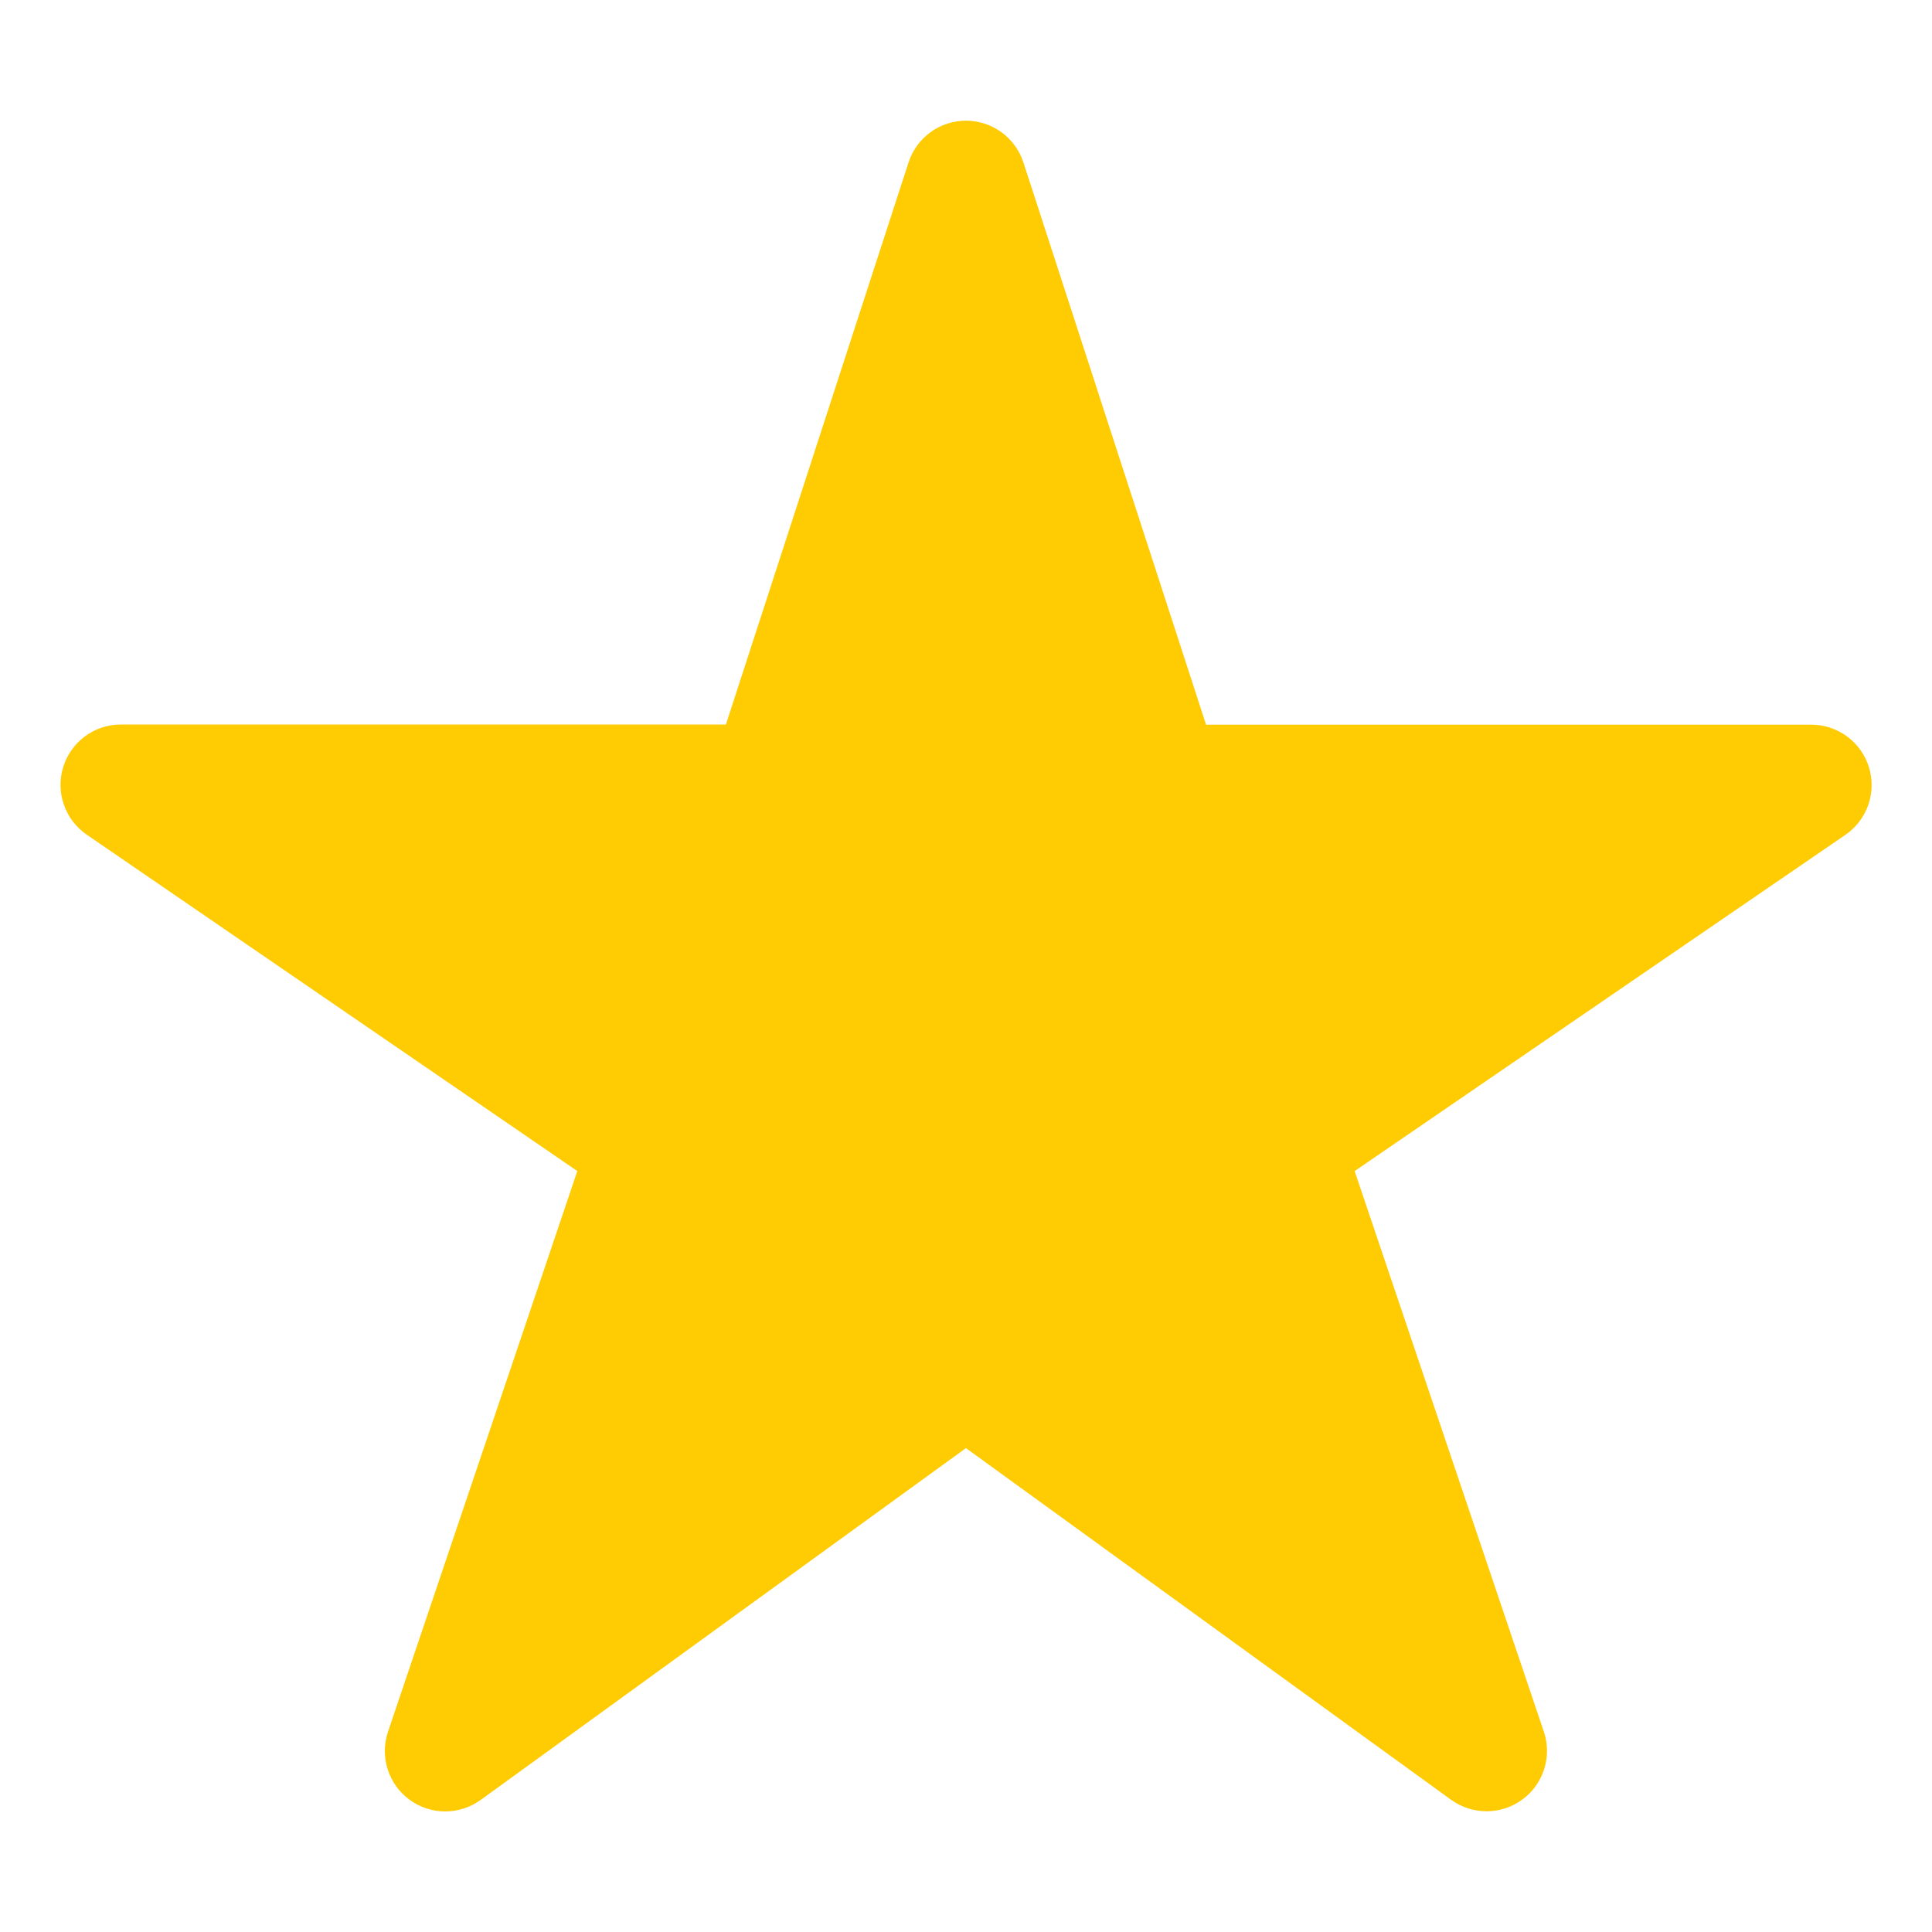
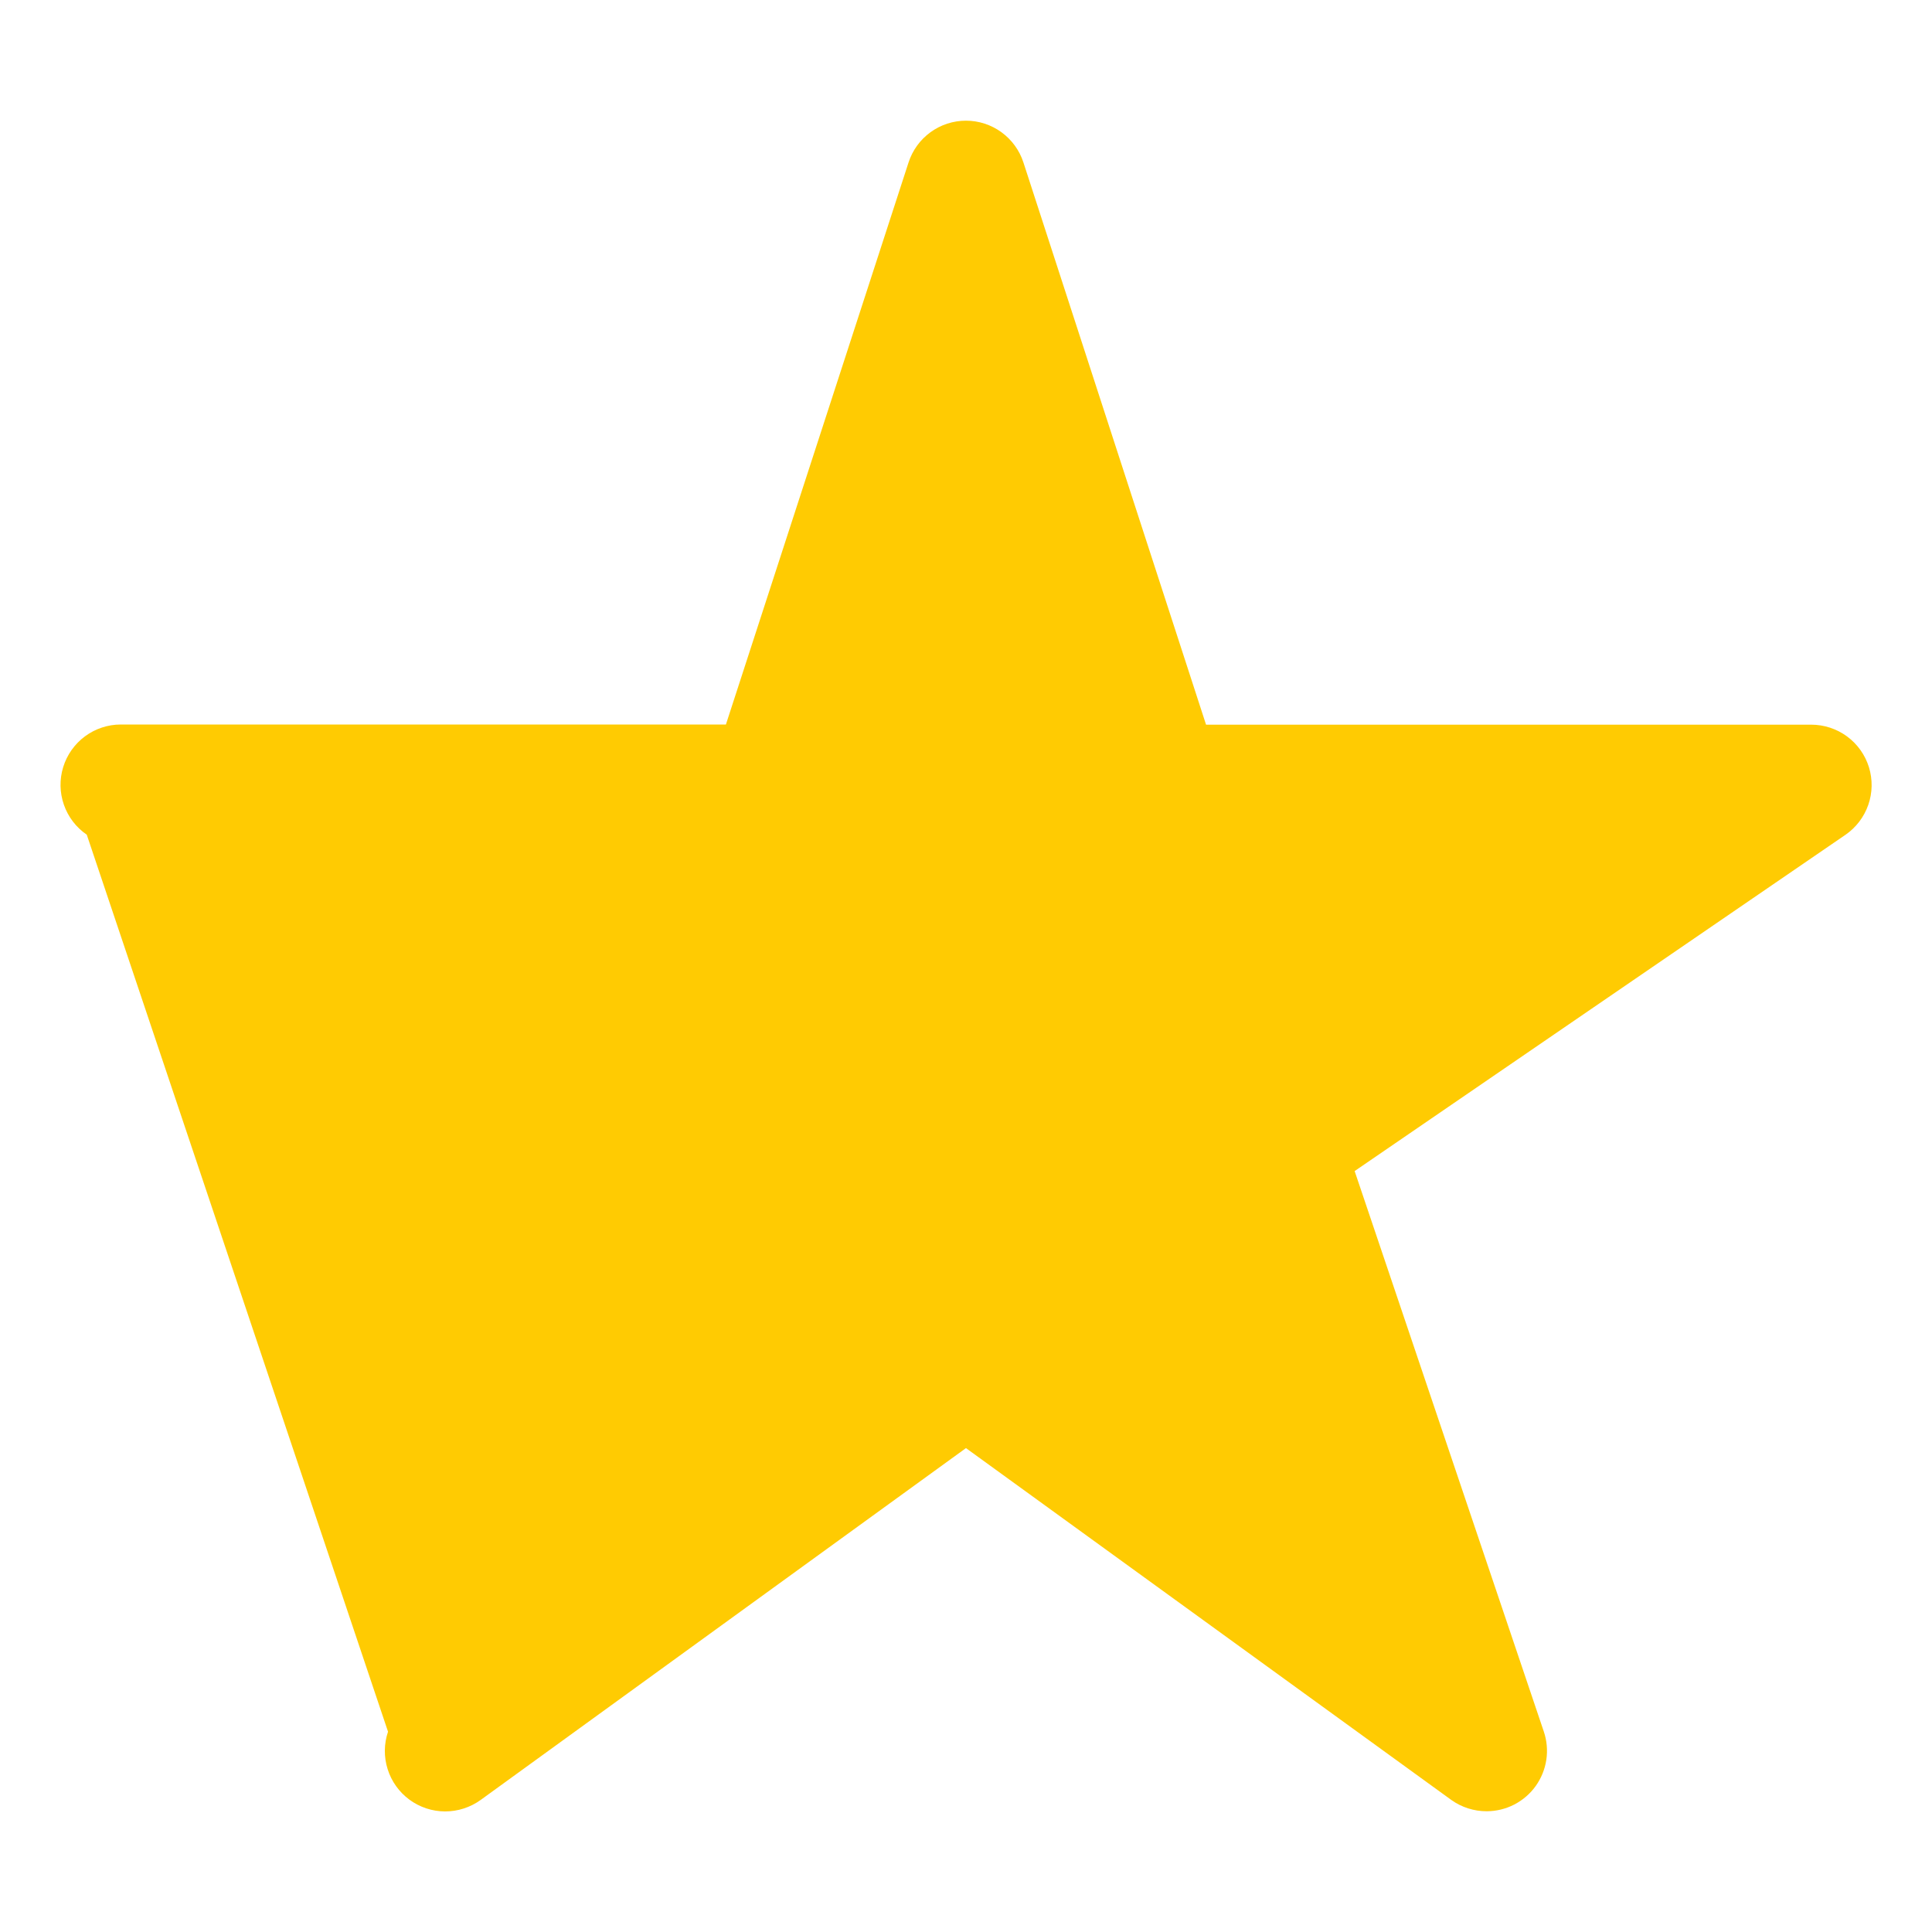
<svg xmlns="http://www.w3.org/2000/svg" width="56" height="56" viewBox="0 0 56 56" fill="none">
-   <path d="M43.093 52.5C42.725 52.501 42.365 52.386 42.066 52.172L27.999 41.974L13.933 52.172C13.632 52.389 13.27 52.506 12.899 52.505C12.527 52.504 12.166 52.384 11.867 52.164C11.568 51.944 11.347 51.634 11.236 51.28C11.124 50.926 11.128 50.546 11.247 50.194L16.734 33.944L2.515 24.194C2.207 23.983 1.974 23.679 1.852 23.326C1.729 22.974 1.722 22.591 1.832 22.234C1.942 21.878 2.163 21.565 2.463 21.343C2.763 21.121 3.126 21.001 3.499 21H21.041L26.335 4.708C26.449 4.357 26.671 4.05 26.97 3.833C27.269 3.615 27.63 3.498 27.999 3.498C28.369 3.498 28.729 3.615 29.028 3.833C29.327 4.05 29.55 4.357 29.664 4.708L34.958 21.005H52.499C52.873 21.005 53.237 21.125 53.538 21.346C53.839 21.568 54.061 21.88 54.172 22.237C54.282 22.594 54.276 22.977 54.153 23.33C54.03 23.683 53.797 23.988 53.489 24.199L39.265 33.944L44.748 50.19C44.837 50.453 44.862 50.733 44.821 51.008C44.78 51.282 44.674 51.543 44.513 51.769C44.351 51.995 44.138 52.178 43.891 52.306C43.644 52.433 43.371 52.499 43.093 52.5Z" fill="#FFCB02" />
+   <path d="M43.093 52.5C42.725 52.501 42.365 52.386 42.066 52.172L27.999 41.974L13.933 52.172C13.632 52.389 13.27 52.506 12.899 52.505C12.527 52.504 12.166 52.384 11.867 52.164C11.568 51.944 11.347 51.634 11.236 51.28C11.124 50.926 11.128 50.546 11.247 50.194L2.515 24.194C2.207 23.983 1.974 23.679 1.852 23.326C1.729 22.974 1.722 22.591 1.832 22.234C1.942 21.878 2.163 21.565 2.463 21.343C2.763 21.121 3.126 21.001 3.499 21H21.041L26.335 4.708C26.449 4.357 26.671 4.05 26.97 3.833C27.269 3.615 27.63 3.498 27.999 3.498C28.369 3.498 28.729 3.615 29.028 3.833C29.327 4.05 29.55 4.357 29.664 4.708L34.958 21.005H52.499C52.873 21.005 53.237 21.125 53.538 21.346C53.839 21.568 54.061 21.88 54.172 22.237C54.282 22.594 54.276 22.977 54.153 23.33C54.03 23.683 53.797 23.988 53.489 24.199L39.265 33.944L44.748 50.19C44.837 50.453 44.862 50.733 44.821 51.008C44.78 51.282 44.674 51.543 44.513 51.769C44.351 51.995 44.138 52.178 43.891 52.306C43.644 52.433 43.371 52.499 43.093 52.5Z" fill="#FFCB02" />
</svg>